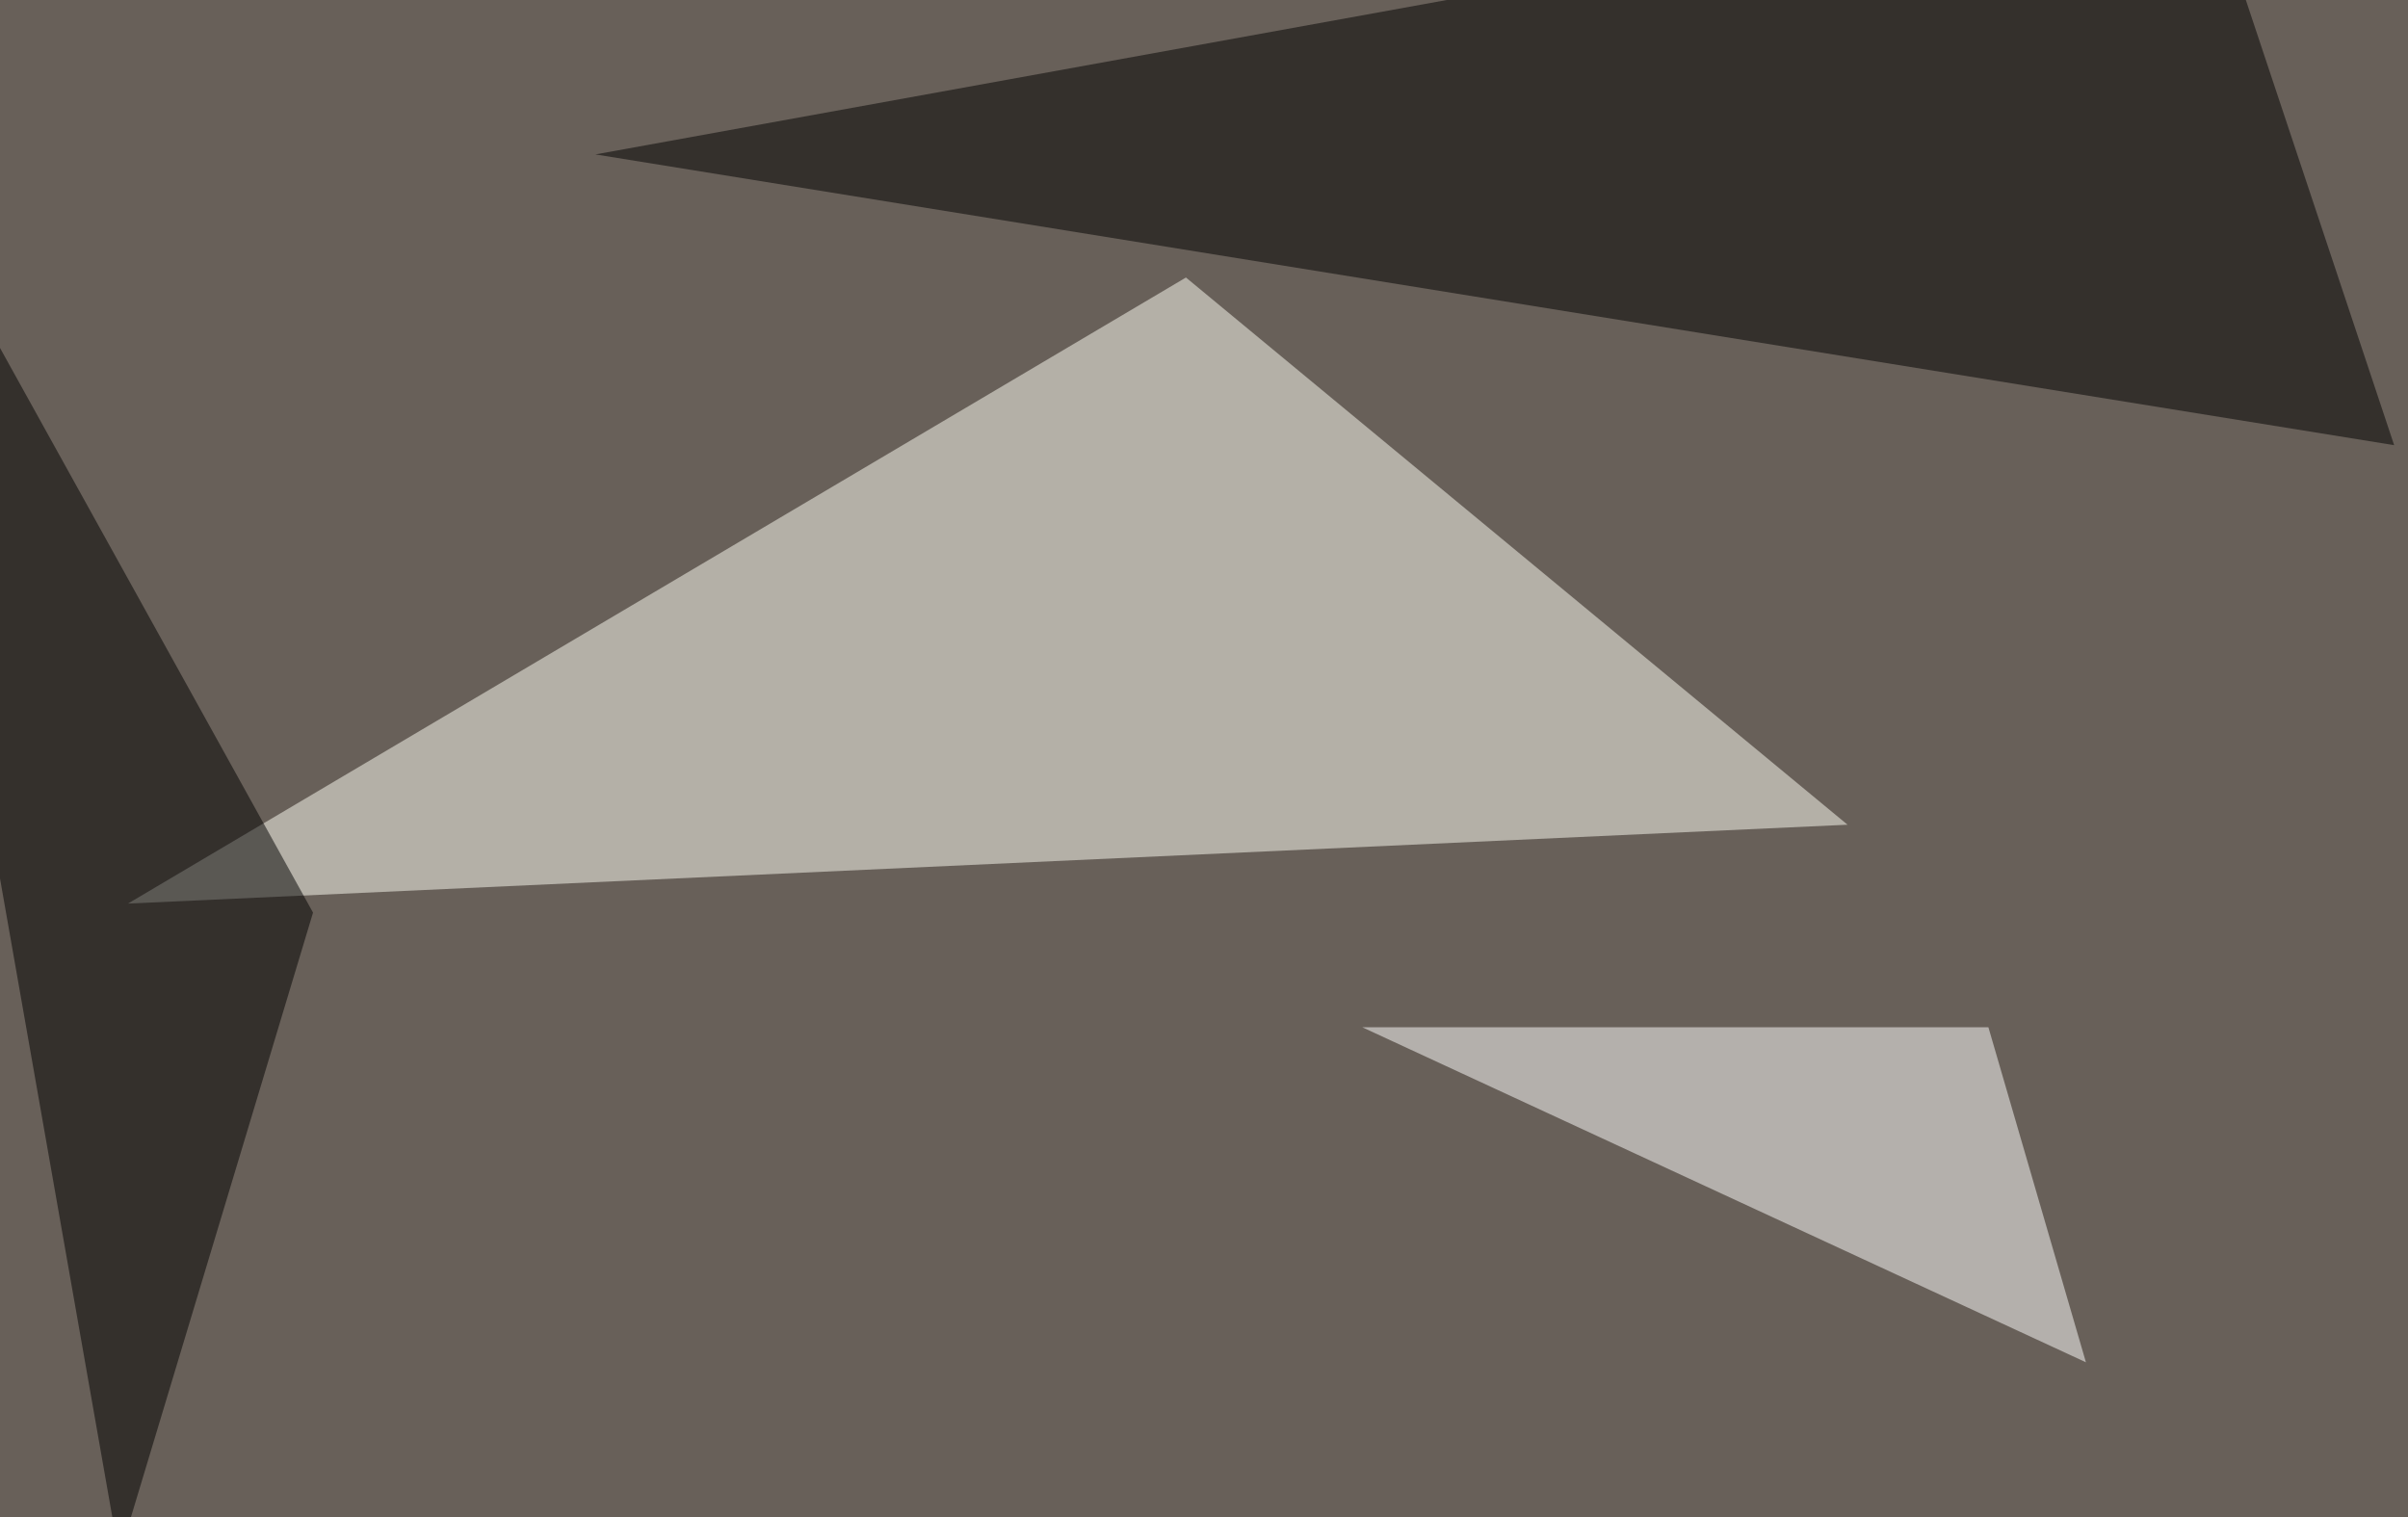
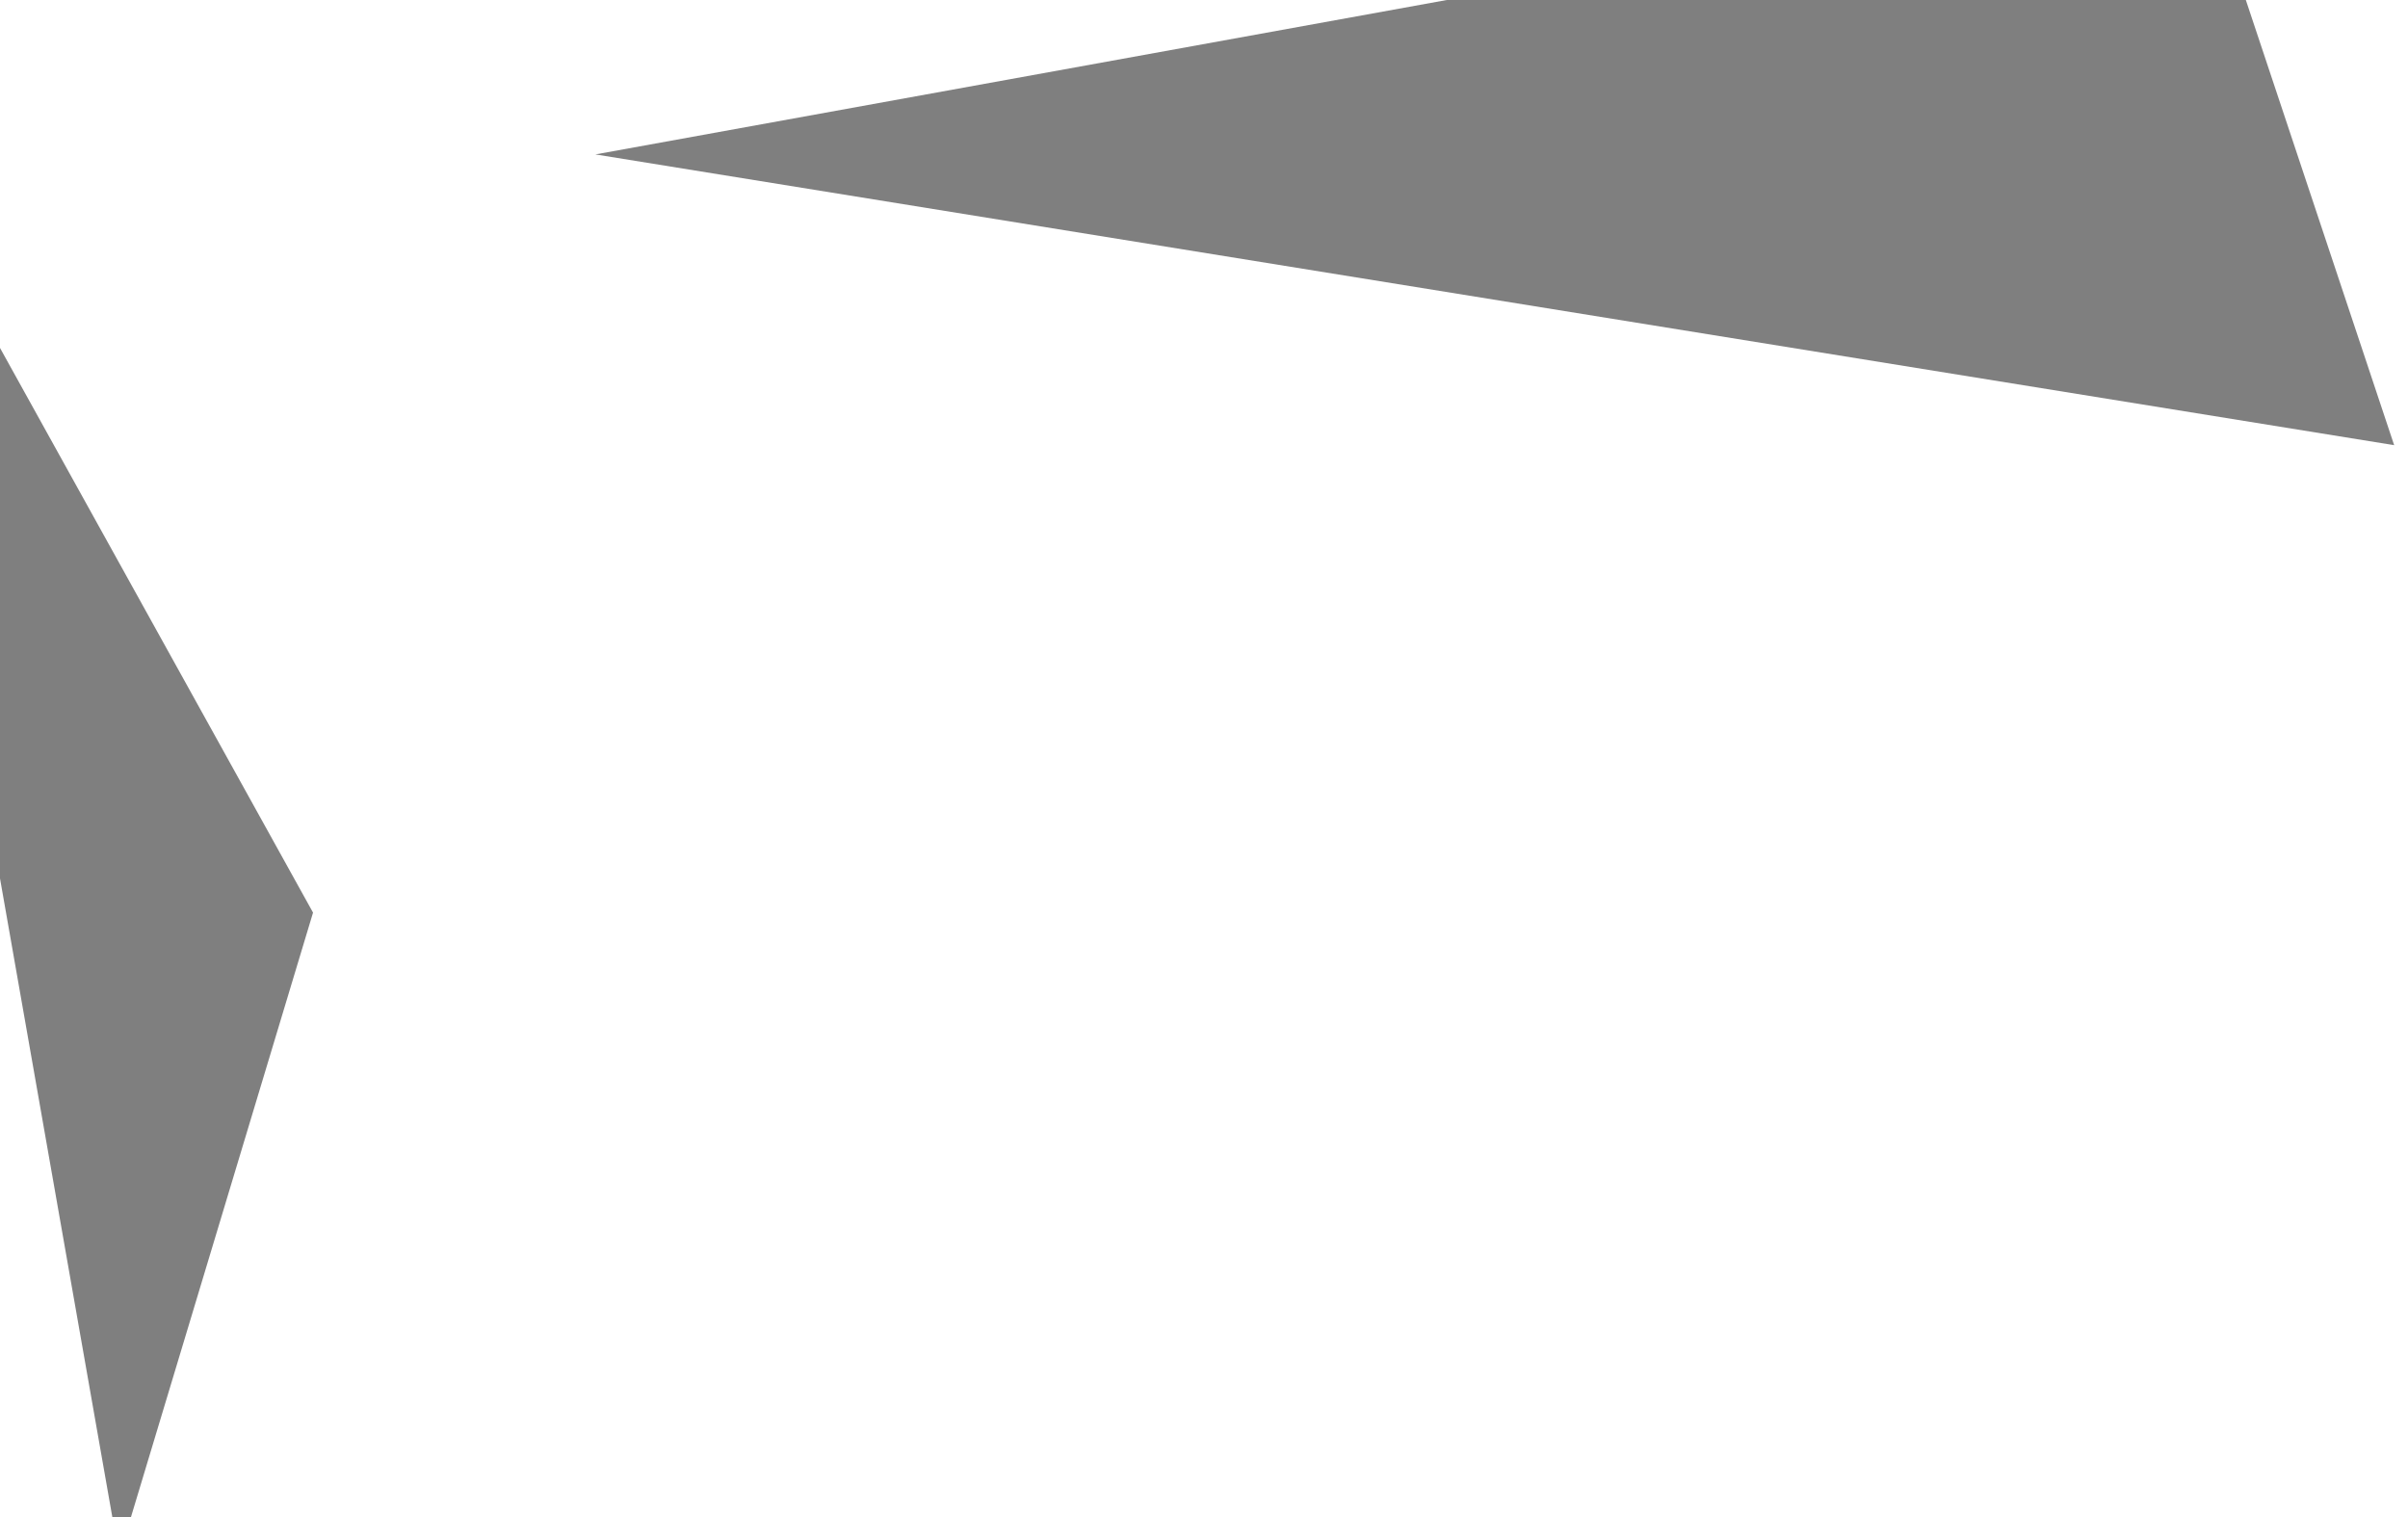
<svg xmlns="http://www.w3.org/2000/svg" width="800" height="504">
  <filter id="a">
    <feGaussianBlur stdDeviation="55" />
  </filter>
-   <rect width="100%" height="100%" fill="#686059" />
  <g filter="url(#a)">
    <g fill-opacity=".5">
-       <path fill="#fffff7" d="M613.8 274L394 92.2l-351.5 208z" />
      <path d="M197.8 51.3L731-45.4l64.4 193.3z" />
      <path fill="#fff" d="M660.6 341.3L693 452.6 452.6 341.3z" />
      <path d="M39.6 517l-85-483.3L104 303.2z" />
    </g>
  </g>
</svg>